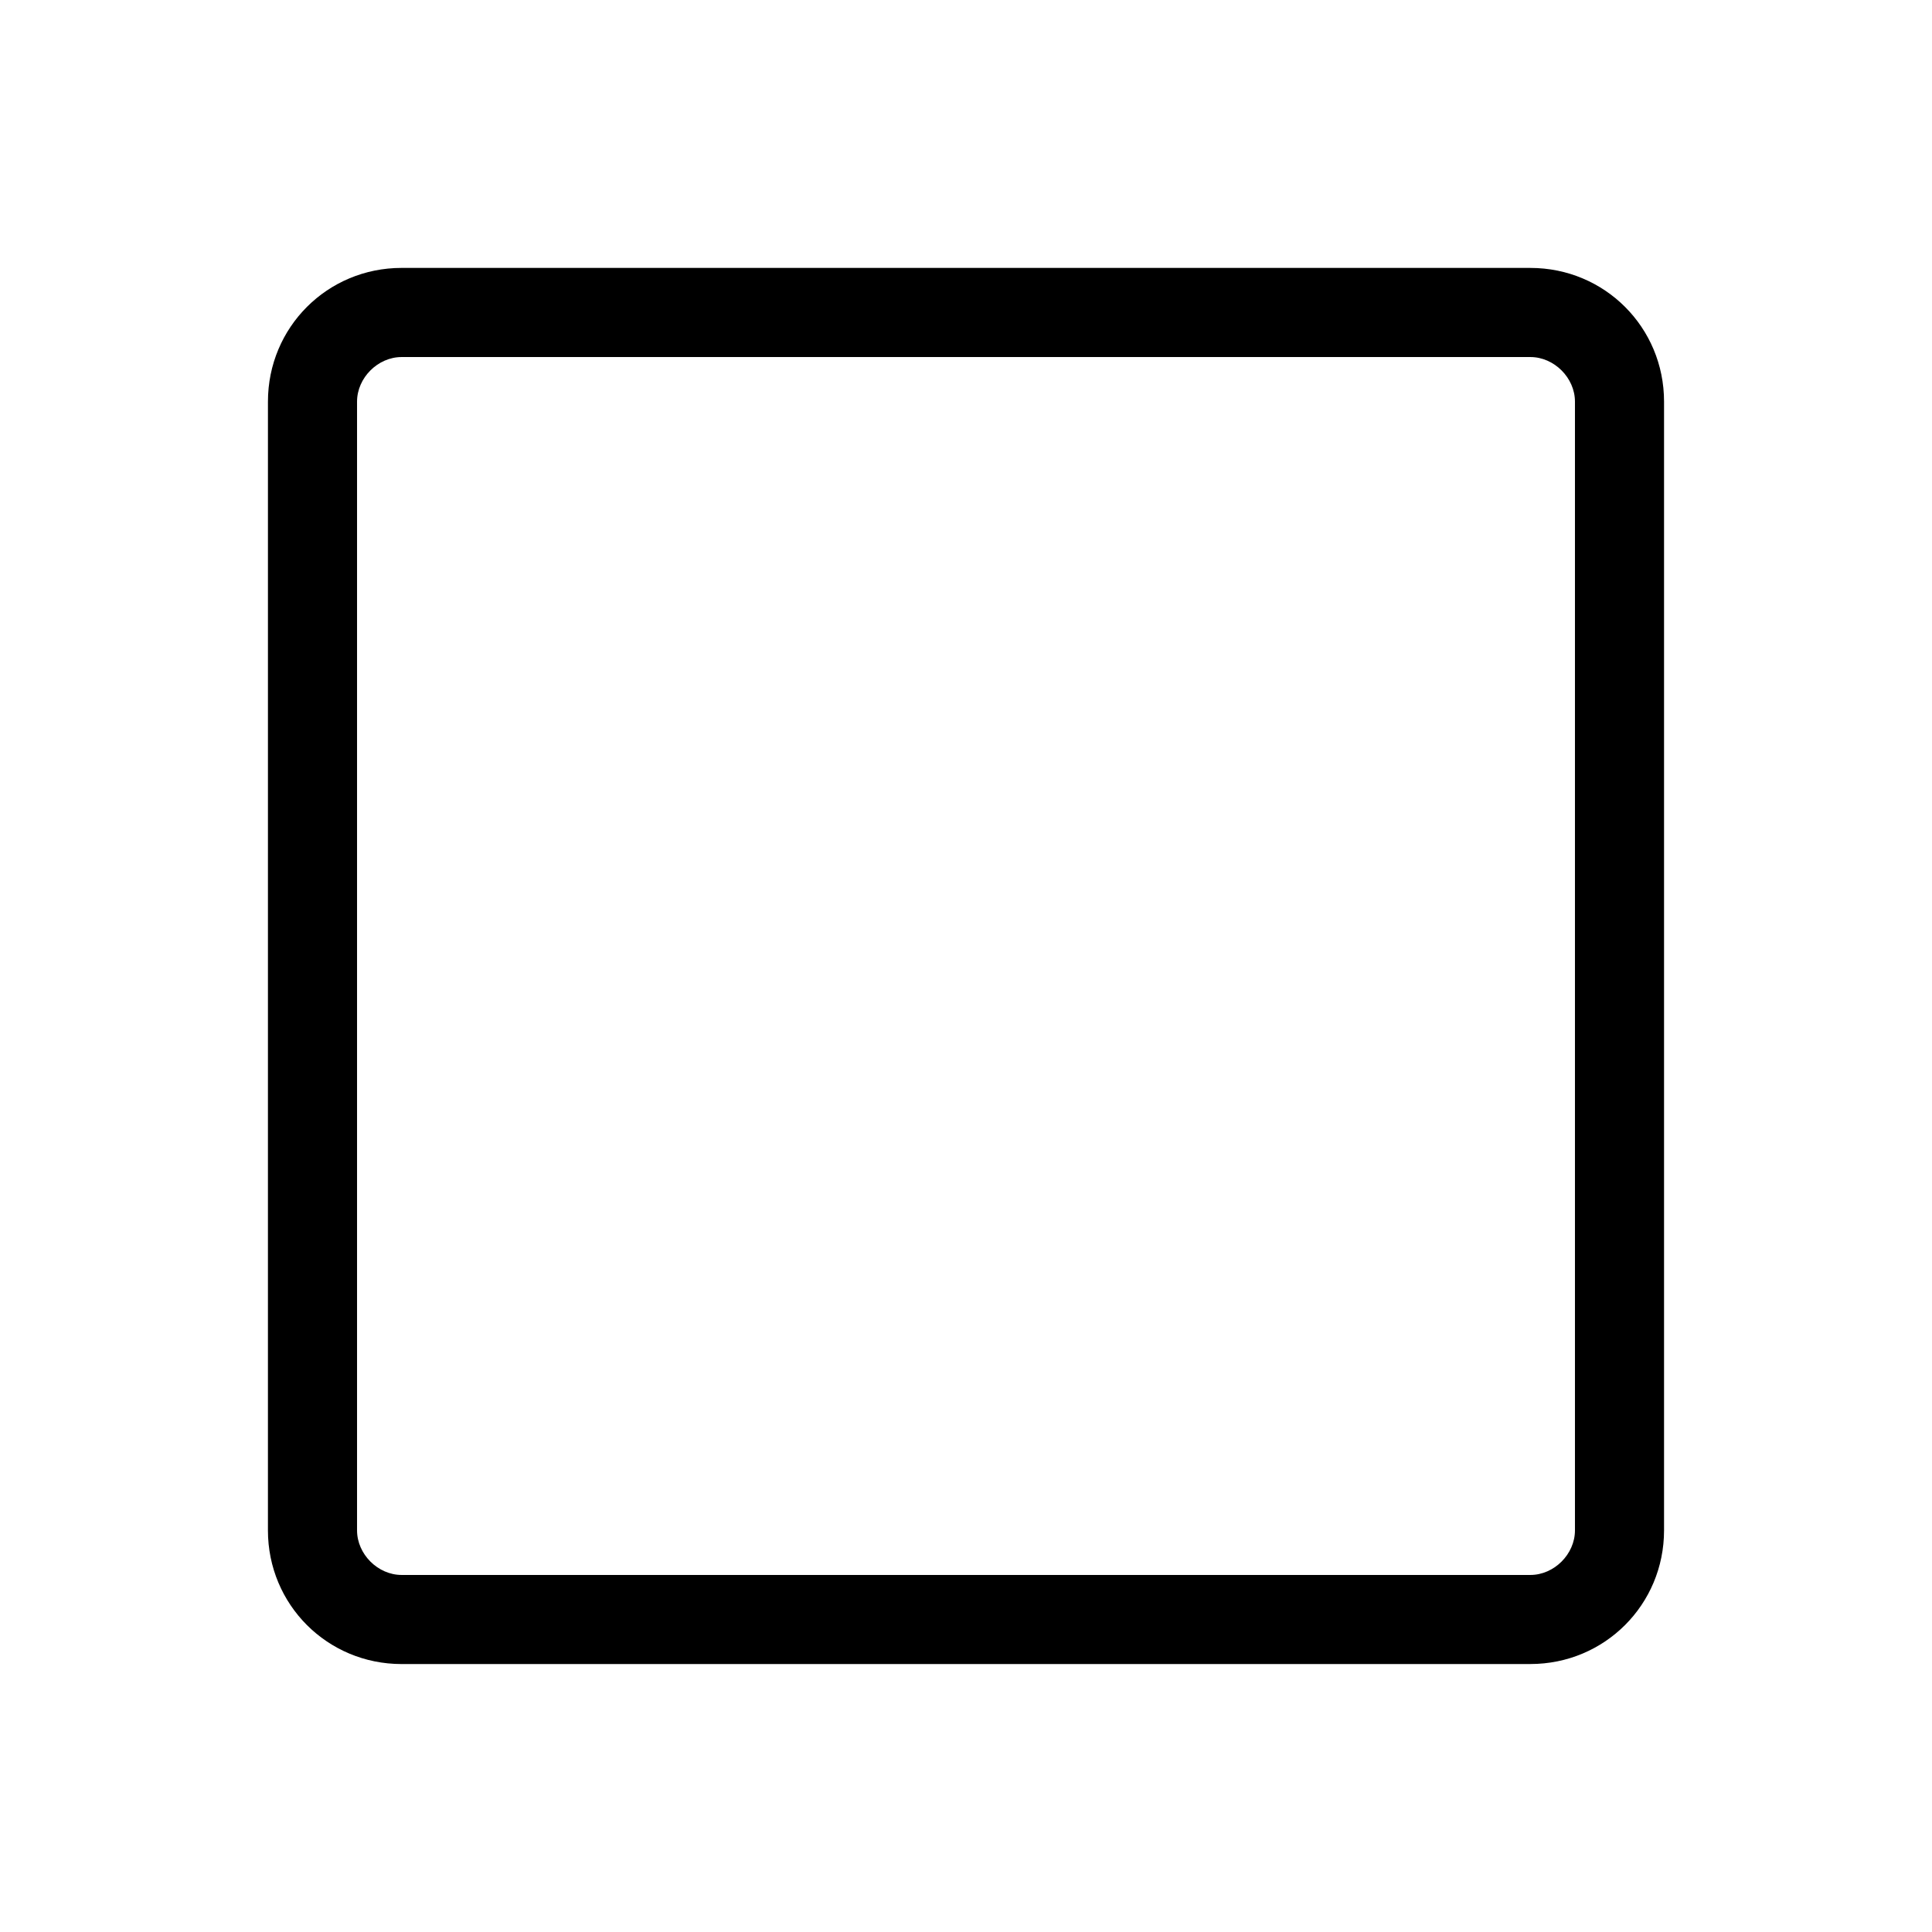
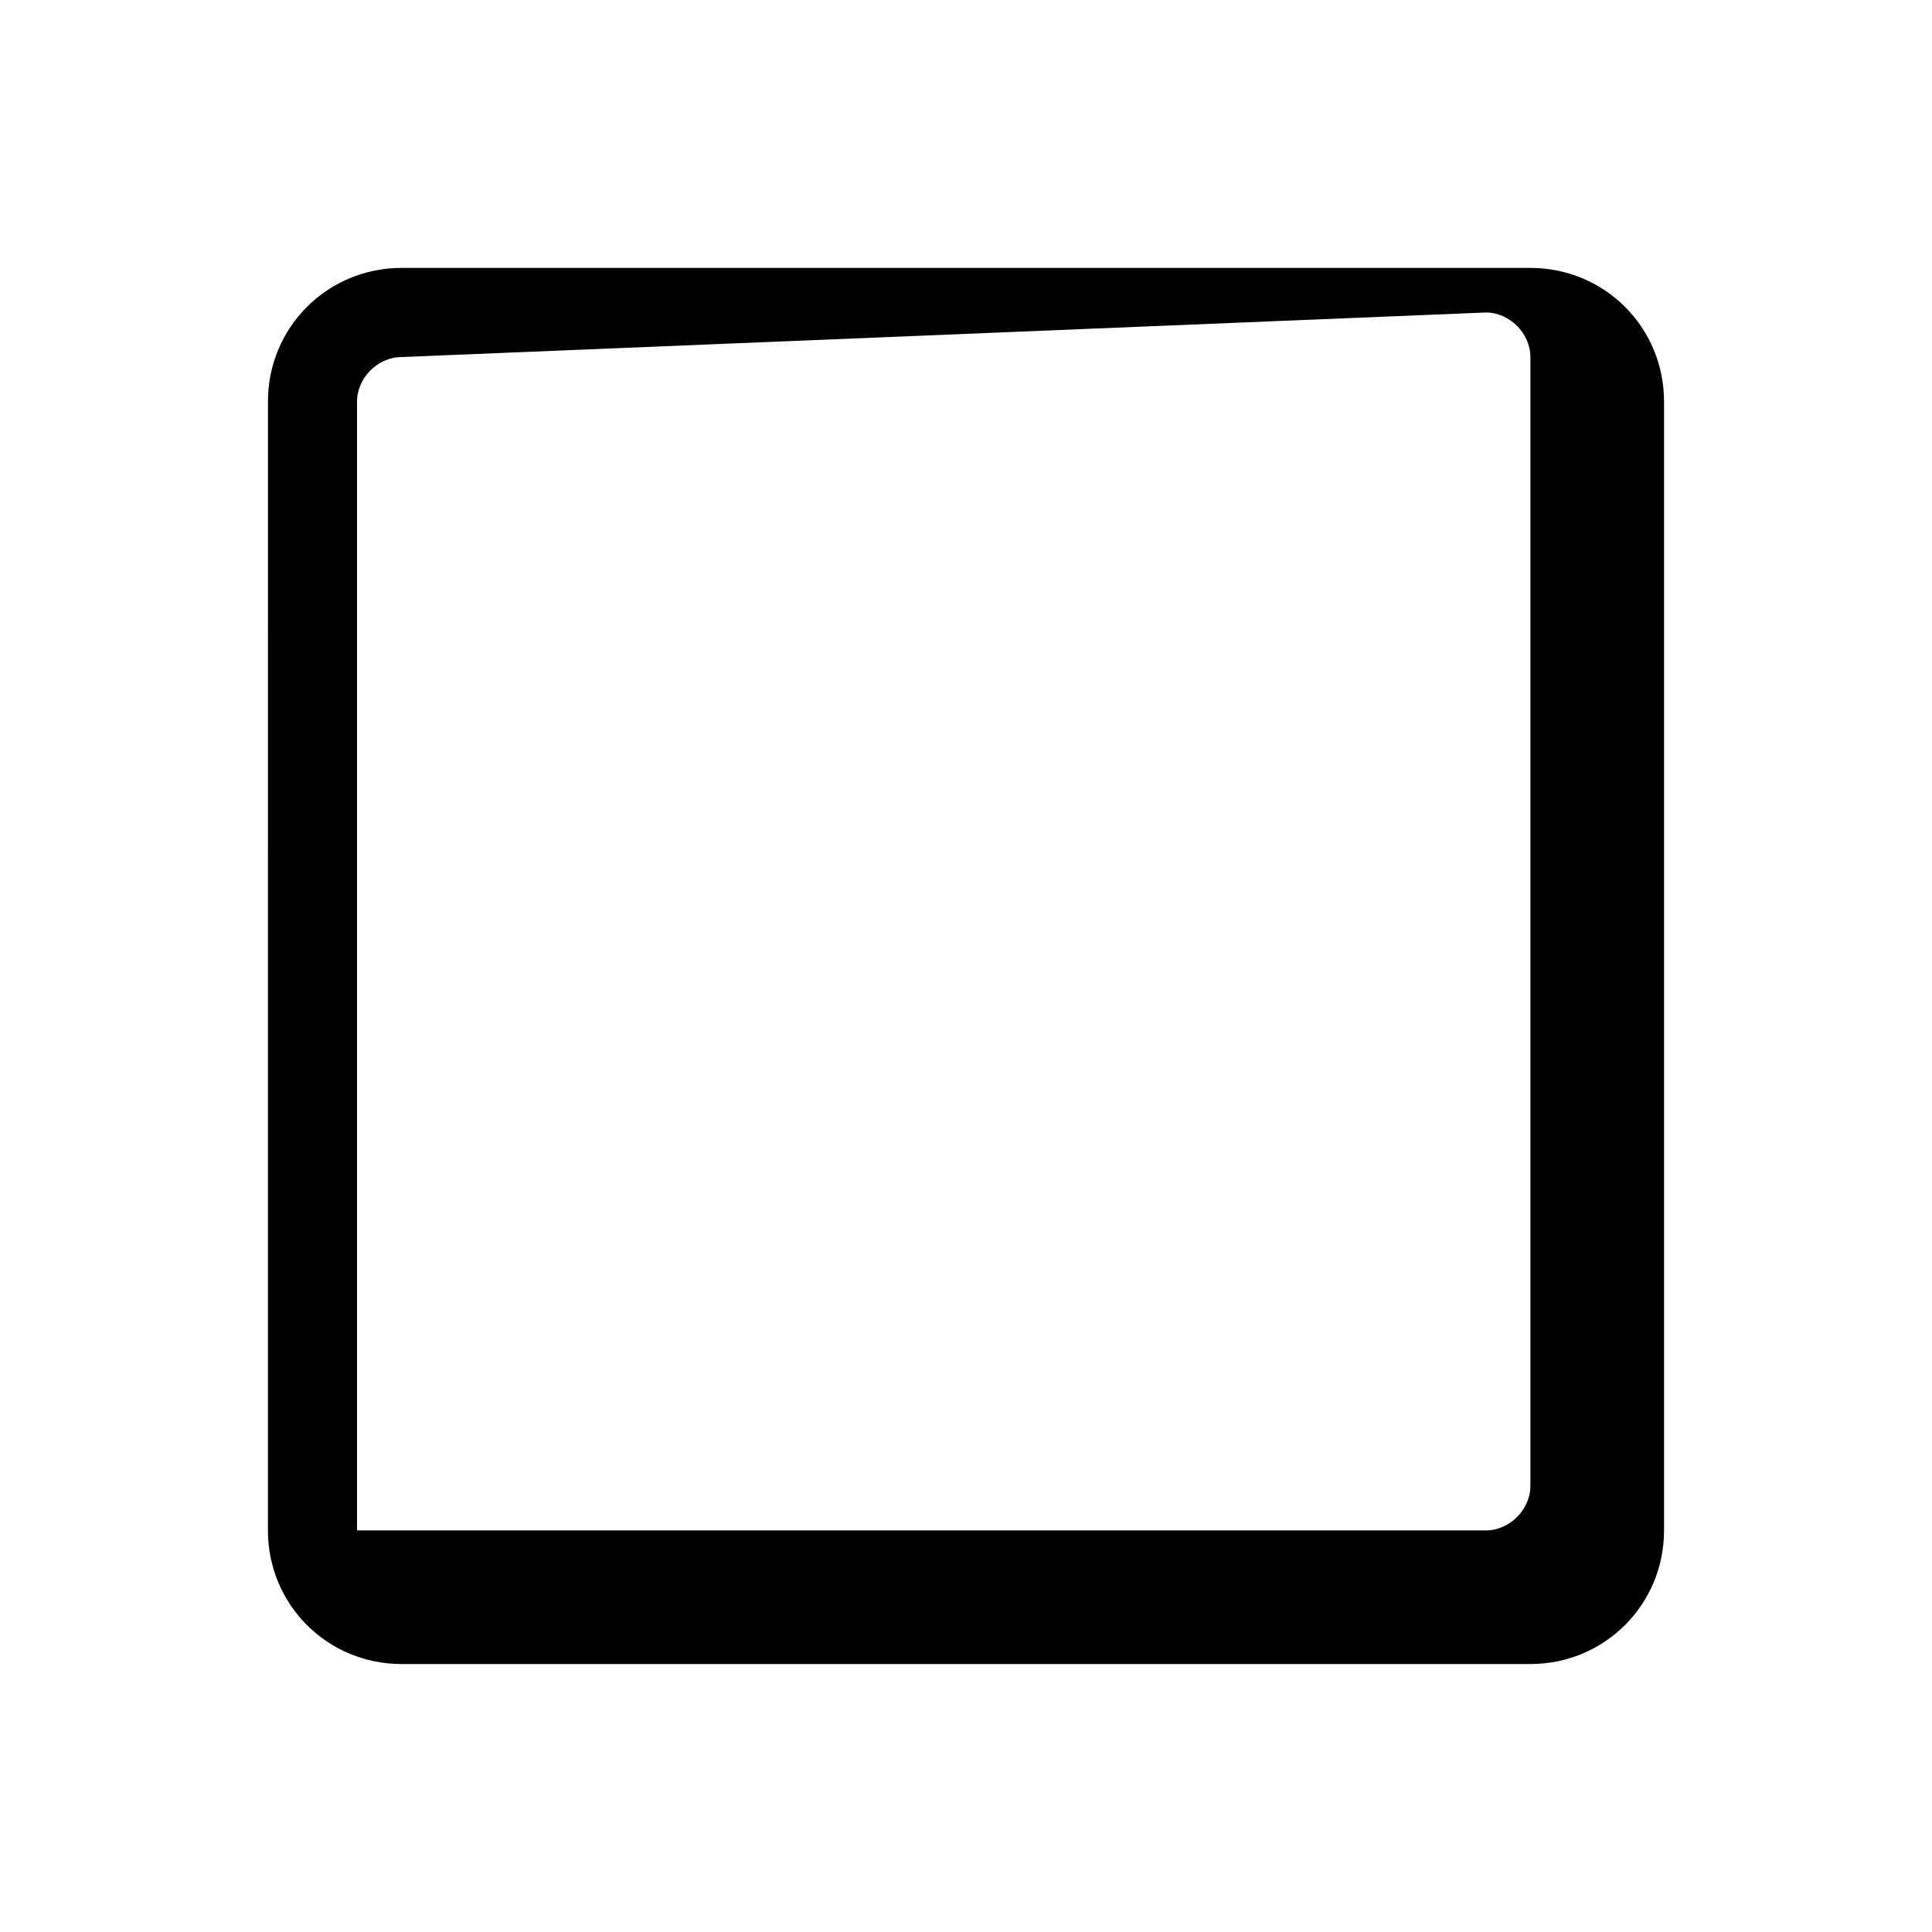
<svg xmlns="http://www.w3.org/2000/svg" fill="#000000" width="800px" height="800px" version="1.1" viewBox="144 144 512 512">
-   <path d="m549.57 584.99h-299.14c-19.68 0-35.426-15.742-35.426-35.426l0.004-299.14c0-19.68 15.742-35.426 35.426-35.426l299.13 0.004c19.68 0 35.426 15.742 35.426 35.426v299.13c0 19.68-15.746 35.426-35.426 35.426zm-299.14-346.37c-6.297 0-11.809 5.512-11.809 11.809v299.14c0 6.297 5.512 11.809 11.809 11.809h299.14c6.297 0 11.809-5.512 11.809-11.809v-299.14c0-6.297-5.512-11.809-11.809-11.809z" />
+   <path d="m549.57 584.99h-299.14c-19.68 0-35.426-15.742-35.426-35.426l0.004-299.14c0-19.68 15.742-35.426 35.426-35.426l299.13 0.004c19.68 0 35.426 15.742 35.426 35.426v299.13c0 19.68-15.746 35.426-35.426 35.426zm-299.14-346.37c-6.297 0-11.809 5.512-11.809 11.809v299.14h299.14c6.297 0 11.809-5.512 11.809-11.809v-299.14c0-6.297-5.512-11.809-11.809-11.809z" />
</svg>